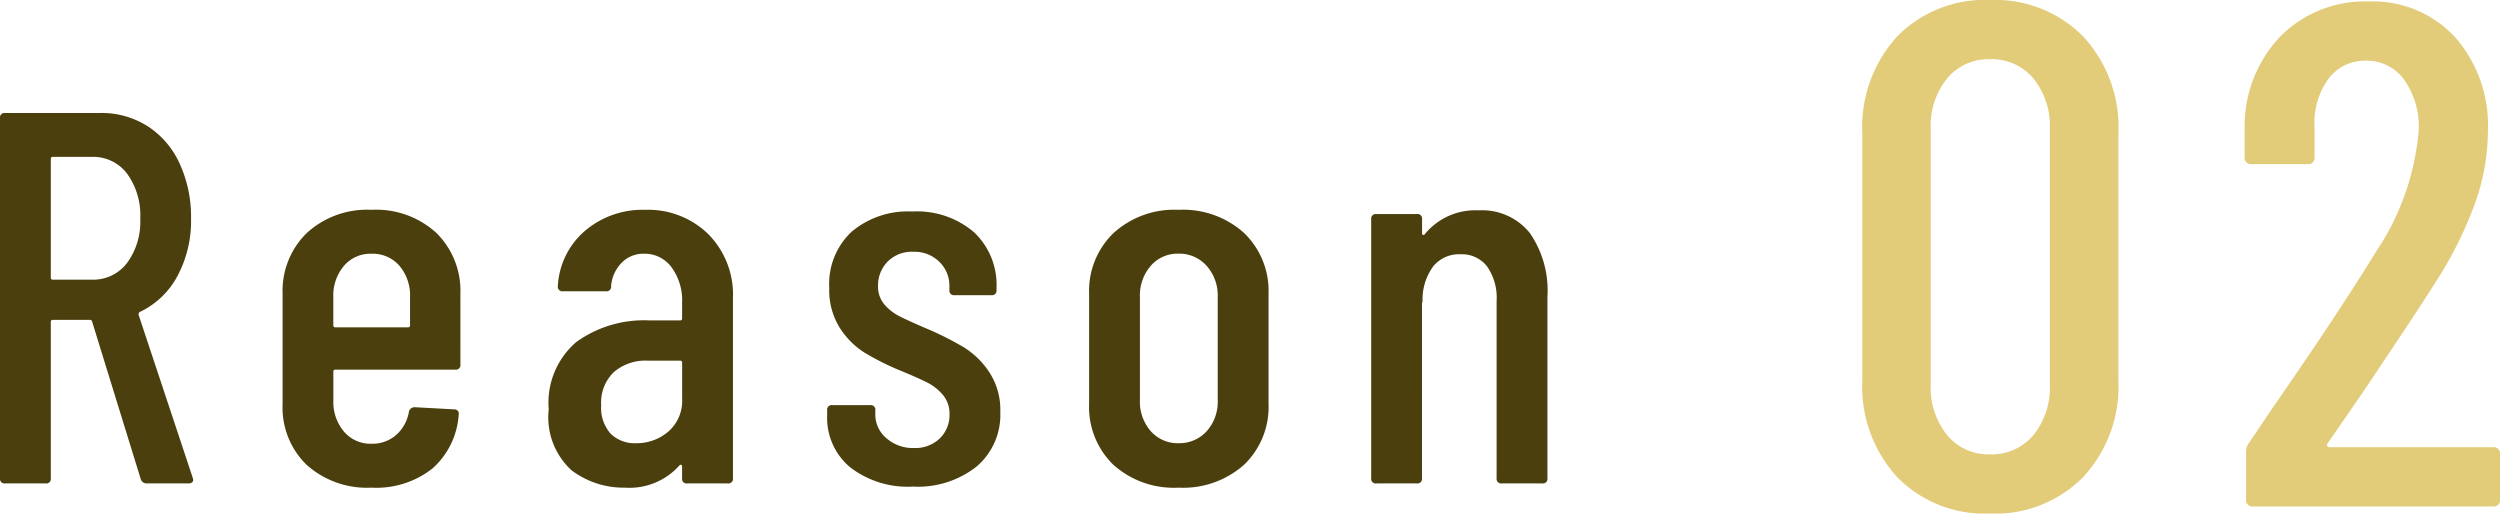
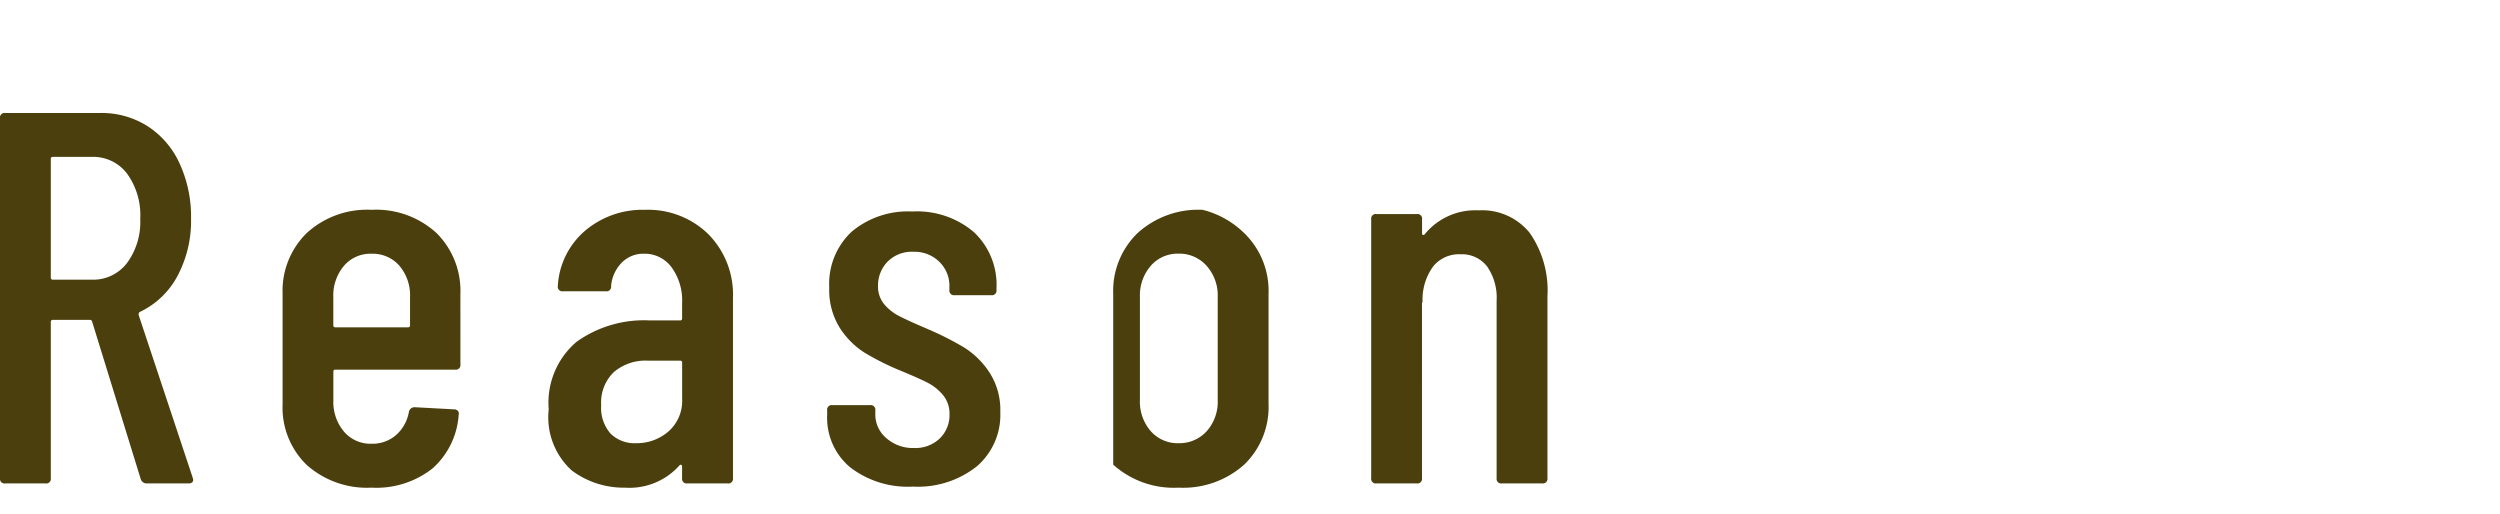
<svg xmlns="http://www.w3.org/2000/svg" width="108.652" height="22.32" viewBox="0 0 108.652 22.32">
  <g id="reason02-en" transform="translate(-381.426 -3985.99)">
-     <path id="パス_145546" data-name="パス 145546" d="M6.913.31a5.331,5.331,0,0,1-4.03-1.581A5.83,5.83,0,0,1,1.364-5.487V-16.213a5.83,5.83,0,0,1,1.519-4.216,5.331,5.331,0,0,1,4.03-1.581,5.382,5.382,0,0,1,4.045,1.581,5.8,5.8,0,0,1,1.535,4.216V-5.487a5.8,5.8,0,0,1-1.535,4.216A5.382,5.382,0,0,1,6.913.31Zm0-2.573A2.361,2.361,0,0,0,8.8-3.1a3.278,3.278,0,0,0,.713-2.2V-16.4A3.278,3.278,0,0,0,8.8-18.6a2.361,2.361,0,0,0-1.891-.837,2.327,2.327,0,0,0-1.86.837,3.278,3.278,0,0,0-.713,2.2V-5.3a3.278,3.278,0,0,0,.713,2.2A2.327,2.327,0,0,0,6.913-2.263Zm14.663-.465a.1.1,0,0,0,0,.109.1.1,0,0,0,.093.046h7.1a.274.274,0,0,1,.31.31V-.31a.274.274,0,0,1-.31.31H18.352a.274.274,0,0,1-.31-.31V-2.356a.625.625,0,0,1,.124-.4l.961-1.426q2.945-4.247,4.557-6.882a11.08,11.08,0,0,0,1.86-5.27,3.532,3.532,0,0,0-.635-2.217,2,2,0,0,0-1.658-.821,1.971,1.971,0,0,0-1.643.806,3.285,3.285,0,0,0-.589,2.139v1.24a.274.274,0,0,1-.31.31H18.29a.274.274,0,0,1-.31-.31v-1.333a5.643,5.643,0,0,1,1.581-3.937,5.163,5.163,0,0,1,3.813-1.488,4.856,4.856,0,0,1,3.751,1.55,5.806,5.806,0,0,1,1.426,4.092,9.381,9.381,0,0,1-.542,3.084A17.073,17.073,0,0,1,26.35-9.858q-.775,1.24-3.255,4.929Z" transform="translate(461 4008)" fill="#e2cb79" />
-     <path id="パス_145547" data-name="パス 145547" d="M7.82,0a.268.268,0,0,1-.276-.184L5.428-7.038a.09.09,0,0,0-.092-.069H3.726a.081.081,0,0,0-.092.092V-.23A.2.2,0,0,1,3.4,0H1.656a.2.2,0,0,1-.23-.23V-15.87a.2.2,0,0,1,.23-.23H5.773a3.752,3.752,0,0,1,2.07.575A3.8,3.8,0,0,1,9.234-13.9a5.507,5.507,0,0,1,.495,2.381A5.078,5.078,0,0,1,9.131-9,3.585,3.585,0,0,1,7.5-7.452a.131.131,0,0,0-.046.138L9.8-.253l.023.092Q9.821,0,9.614,0ZM3.726-14.191a.081.081,0,0,0-.092.092v5.152a.081.081,0,0,0,.092.092h1.7A1.843,1.843,0,0,0,6.946-9.58a3,3,0,0,0,.575-1.92,3.079,3.079,0,0,0-.575-1.967,1.843,1.843,0,0,0-1.518-.725Zm17.71,9.016a.2.2,0,0,1-.23.23h-5.2a.081.081,0,0,0-.092.092v1.242a1.993,1.993,0,0,0,.46,1.357,1.51,1.51,0,0,0,1.2.529,1.562,1.562,0,0,0,1.081-.391A1.74,1.74,0,0,0,19.2-3.128a.253.253,0,0,1,.253-.184l1.7.092a.212.212,0,0,1,.173.069.173.173,0,0,1,.035.161A3.425,3.425,0,0,1,20.229-.656a3.942,3.942,0,0,1-2.656.84,3.934,3.934,0,0,1-2.818-.989A3.467,3.467,0,0,1,13.708-3.45V-8.234a3.514,3.514,0,0,1,1.046-2.645,3.881,3.881,0,0,1,2.818-1.012A3.873,3.873,0,0,1,20.4-10.879a3.534,3.534,0,0,1,1.035,2.645ZM17.572-9.982a1.51,1.51,0,0,0-1.2.529,1.993,1.993,0,0,0-.46,1.357v1.219a.081.081,0,0,0,.092.092h3.151a.081.081,0,0,0,.092-.092V-8.1a1.993,1.993,0,0,0-.46-1.357A1.536,1.536,0,0,0,17.572-9.982Zm11.891-1.909a3.742,3.742,0,0,1,2.748,1.058A3.741,3.741,0,0,1,33.281-8.05V-.23a.2.2,0,0,1-.23.23H31.3a.2.2,0,0,1-.23-.23V-.736a.077.077,0,0,0-.035-.069q-.034-.023-.08.023a2.908,2.908,0,0,1-2.369.966,3.758,3.758,0,0,1-2.312-.748,3.118,3.118,0,0,1-1-2.656,3.47,3.47,0,0,1,1.208-2.933,5.035,5.035,0,0,1,3.163-.932h1.334a.081.081,0,0,0,.092-.092v-.667a2.445,2.445,0,0,0-.46-1.552,1.45,1.45,0,0,0-1.2-.587,1.312,1.312,0,0,0-.966.391,1.638,1.638,0,0,0-.46,1.012.2.2,0,0,1-.23.23H25.9a.2.2,0,0,1-.23-.23,3.392,3.392,0,0,1,1.173-2.392A3.854,3.854,0,0,1,29.463-11.891ZM29.072-1.748a2.1,2.1,0,0,0,1.4-.506,1.765,1.765,0,0,0,.6-1.426V-5.244a.081.081,0,0,0-.092-.092h-1.4a2.124,2.124,0,0,0-1.472.494A1.83,1.83,0,0,0,27.554-3.4a1.687,1.687,0,0,0,.414,1.242A1.492,1.492,0,0,0,29.072-1.748ZM41.1.138A4.108,4.108,0,0,1,38.375-.7a2.8,2.8,0,0,1-1-2.266v-.207a.2.2,0,0,1,.23-.23h1.633a.2.2,0,0,1,.23.23v.161a1.341,1.341,0,0,0,.483,1.047,1.744,1.744,0,0,0,1.2.426,1.532,1.532,0,0,0,1.116-.414,1.412,1.412,0,0,0,.425-1.058,1.254,1.254,0,0,0-.3-.851,2.182,2.182,0,0,0-.7-.54q-.4-.2-1.23-.541A11.409,11.409,0,0,1,38.973-5.7a3.532,3.532,0,0,1-1.047-1.058,3.088,3.088,0,0,1-.46-1.748,3.1,3.1,0,0,1,.978-2.438,3.805,3.805,0,0,1,2.633-.874,3.812,3.812,0,0,1,2.68.9,3.146,3.146,0,0,1,.978,2.438v.069a.2.2,0,0,1-.23.23H42.918a.2.2,0,0,1-.23-.23v-.161a1.441,1.441,0,0,0-.437-1.058,1.525,1.525,0,0,0-1.127-.437A1.478,1.478,0,0,0,40-9.637a1.482,1.482,0,0,0-.414,1.058,1.193,1.193,0,0,0,.276.8,2.112,2.112,0,0,0,.667.518q.391.2,1.242.563a13.3,13.3,0,0,1,1.564.794A3.616,3.616,0,0,1,44.424-4.83,2.988,2.988,0,0,1,44.9-3.105,2.954,2.954,0,0,1,43.873-.736,4.127,4.127,0,0,1,41.1.138ZM52.647.184a3.94,3.94,0,0,1-2.84-1A3.5,3.5,0,0,1,48.76-3.473V-8.234a3.494,3.494,0,0,1,1.058-2.645,3.922,3.922,0,0,1,2.829-1.012A3.954,3.954,0,0,1,55.5-10.879a3.494,3.494,0,0,1,1.058,2.645v4.761A3.485,3.485,0,0,1,55.5-.817,3.981,3.981,0,0,1,52.647.184Zm0-1.932a1.6,1.6,0,0,0,1.219-.517,1.925,1.925,0,0,0,.483-1.368V-8.1a1.935,1.935,0,0,0-.483-1.357,1.58,1.58,0,0,0-1.219-.529,1.545,1.545,0,0,0-1.208.529A1.963,1.963,0,0,0,50.968-8.1v4.462a1.953,1.953,0,0,0,.472,1.368A1.56,1.56,0,0,0,52.647-1.748Zm13.041-10.12a2.659,2.659,0,0,1,2.22.978,4.384,4.384,0,0,1,.771,2.771V-.23a.2.2,0,0,1-.23.23H66.7a.2.2,0,0,1-.23-.23V-7.935a2.376,2.376,0,0,0-.414-1.495,1.378,1.378,0,0,0-1.15-.529,1.449,1.449,0,0,0-1.185.517,2.436,2.436,0,0,0-.471,1.461q0,.138-.023.138V-.23A.2.2,0,0,1,63,0H61.249a.2.2,0,0,1-.23-.23V-11.477a.2.2,0,0,1,.23-.23H63a.2.2,0,0,1,.23.23v.621a.054.054,0,0,0,.046.057q.046.012.092-.057A2.833,2.833,0,0,1,65.688-11.868Z" transform="translate(380 4007)" fill="#4b3f0e" />
+     <path id="パス_145547" data-name="パス 145547" d="M7.82,0a.268.268,0,0,1-.276-.184L5.428-7.038a.09.09,0,0,0-.092-.069H3.726a.081.081,0,0,0-.092.092V-.23A.2.2,0,0,1,3.4,0H1.656a.2.2,0,0,1-.23-.23V-15.87a.2.2,0,0,1,.23-.23H5.773a3.752,3.752,0,0,1,2.07.575A3.8,3.8,0,0,1,9.234-13.9a5.507,5.507,0,0,1,.495,2.381A5.078,5.078,0,0,1,9.131-9,3.585,3.585,0,0,1,7.5-7.452a.131.131,0,0,0-.046.138L9.8-.253l.023.092Q9.821,0,9.614,0ZM3.726-14.191a.081.081,0,0,0-.092.092v5.152a.081.081,0,0,0,.092.092h1.7A1.843,1.843,0,0,0,6.946-9.58a3,3,0,0,0,.575-1.92,3.079,3.079,0,0,0-.575-1.967,1.843,1.843,0,0,0-1.518-.725Zm17.71,9.016a.2.2,0,0,1-.23.23h-5.2a.081.081,0,0,0-.092.092v1.242a1.993,1.993,0,0,0,.46,1.357,1.51,1.51,0,0,0,1.2.529,1.562,1.562,0,0,0,1.081-.391A1.74,1.74,0,0,0,19.2-3.128a.253.253,0,0,1,.253-.184l1.7.092a.212.212,0,0,1,.173.069.173.173,0,0,1,.035.161A3.425,3.425,0,0,1,20.229-.656a3.942,3.942,0,0,1-2.656.84,3.934,3.934,0,0,1-2.818-.989A3.467,3.467,0,0,1,13.708-3.45V-8.234a3.514,3.514,0,0,1,1.046-2.645,3.881,3.881,0,0,1,2.818-1.012A3.873,3.873,0,0,1,20.4-10.879a3.534,3.534,0,0,1,1.035,2.645ZM17.572-9.982a1.51,1.51,0,0,0-1.2.529,1.993,1.993,0,0,0-.46,1.357v1.219a.081.081,0,0,0,.092.092h3.151a.081.081,0,0,0,.092-.092V-8.1a1.993,1.993,0,0,0-.46-1.357A1.536,1.536,0,0,0,17.572-9.982Zm11.891-1.909a3.742,3.742,0,0,1,2.748,1.058A3.741,3.741,0,0,1,33.281-8.05V-.23a.2.2,0,0,1-.23.23H31.3a.2.2,0,0,1-.23-.23V-.736a.077.077,0,0,0-.035-.069q-.034-.023-.08.023a2.908,2.908,0,0,1-2.369.966,3.758,3.758,0,0,1-2.312-.748,3.118,3.118,0,0,1-1-2.656,3.47,3.47,0,0,1,1.208-2.933,5.035,5.035,0,0,1,3.163-.932h1.334a.081.081,0,0,0,.092-.092v-.667a2.445,2.445,0,0,0-.46-1.552,1.45,1.45,0,0,0-1.2-.587,1.312,1.312,0,0,0-.966.391,1.638,1.638,0,0,0-.46,1.012.2.2,0,0,1-.23.23H25.9a.2.2,0,0,1-.23-.23,3.392,3.392,0,0,1,1.173-2.392A3.854,3.854,0,0,1,29.463-11.891ZM29.072-1.748a2.1,2.1,0,0,0,1.4-.506,1.765,1.765,0,0,0,.6-1.426V-5.244a.081.081,0,0,0-.092-.092h-1.4a2.124,2.124,0,0,0-1.472.494A1.83,1.83,0,0,0,27.554-3.4a1.687,1.687,0,0,0,.414,1.242A1.492,1.492,0,0,0,29.072-1.748ZM41.1.138A4.108,4.108,0,0,1,38.375-.7a2.8,2.8,0,0,1-1-2.266v-.207a.2.2,0,0,1,.23-.23h1.633a.2.2,0,0,1,.23.23v.161a1.341,1.341,0,0,0,.483,1.047,1.744,1.744,0,0,0,1.2.426,1.532,1.532,0,0,0,1.116-.414,1.412,1.412,0,0,0,.425-1.058,1.254,1.254,0,0,0-.3-.851,2.182,2.182,0,0,0-.7-.54q-.4-.2-1.23-.541A11.409,11.409,0,0,1,38.973-5.7a3.532,3.532,0,0,1-1.047-1.058,3.088,3.088,0,0,1-.46-1.748,3.1,3.1,0,0,1,.978-2.438,3.805,3.805,0,0,1,2.633-.874,3.812,3.812,0,0,1,2.68.9,3.146,3.146,0,0,1,.978,2.438v.069a.2.2,0,0,1-.23.23H42.918a.2.2,0,0,1-.23-.23v-.161a1.441,1.441,0,0,0-.437-1.058,1.525,1.525,0,0,0-1.127-.437A1.478,1.478,0,0,0,40-9.637a1.482,1.482,0,0,0-.414,1.058,1.193,1.193,0,0,0,.276.8,2.112,2.112,0,0,0,.667.518q.391.2,1.242.563a13.3,13.3,0,0,1,1.564.794A3.616,3.616,0,0,1,44.424-4.83,2.988,2.988,0,0,1,44.9-3.105,2.954,2.954,0,0,1,43.873-.736,4.127,4.127,0,0,1,41.1.138ZM52.647.184a3.94,3.94,0,0,1-2.84-1V-8.234a3.494,3.494,0,0,1,1.058-2.645,3.922,3.922,0,0,1,2.829-1.012A3.954,3.954,0,0,1,55.5-10.879a3.494,3.494,0,0,1,1.058,2.645v4.761A3.485,3.485,0,0,1,55.5-.817,3.981,3.981,0,0,1,52.647.184Zm0-1.932a1.6,1.6,0,0,0,1.219-.517,1.925,1.925,0,0,0,.483-1.368V-8.1a1.935,1.935,0,0,0-.483-1.357,1.58,1.58,0,0,0-1.219-.529,1.545,1.545,0,0,0-1.208.529A1.963,1.963,0,0,0,50.968-8.1v4.462a1.953,1.953,0,0,0,.472,1.368A1.56,1.56,0,0,0,52.647-1.748Zm13.041-10.12a2.659,2.659,0,0,1,2.22.978,4.384,4.384,0,0,1,.771,2.771V-.23a.2.2,0,0,1-.23.23H66.7a.2.2,0,0,1-.23-.23V-7.935a2.376,2.376,0,0,0-.414-1.495,1.378,1.378,0,0,0-1.15-.529,1.449,1.449,0,0,0-1.185.517,2.436,2.436,0,0,0-.471,1.461q0,.138-.023.138V-.23A.2.2,0,0,1,63,0H61.249a.2.2,0,0,1-.23-.23V-11.477a.2.2,0,0,1,.23-.23H63a.2.2,0,0,1,.23.23v.621a.054.054,0,0,0,.046.057q.046.012.092-.057A2.833,2.833,0,0,1,65.688-11.868Z" transform="translate(380 4007)" fill="#4b3f0e" />
  </g>
</svg>